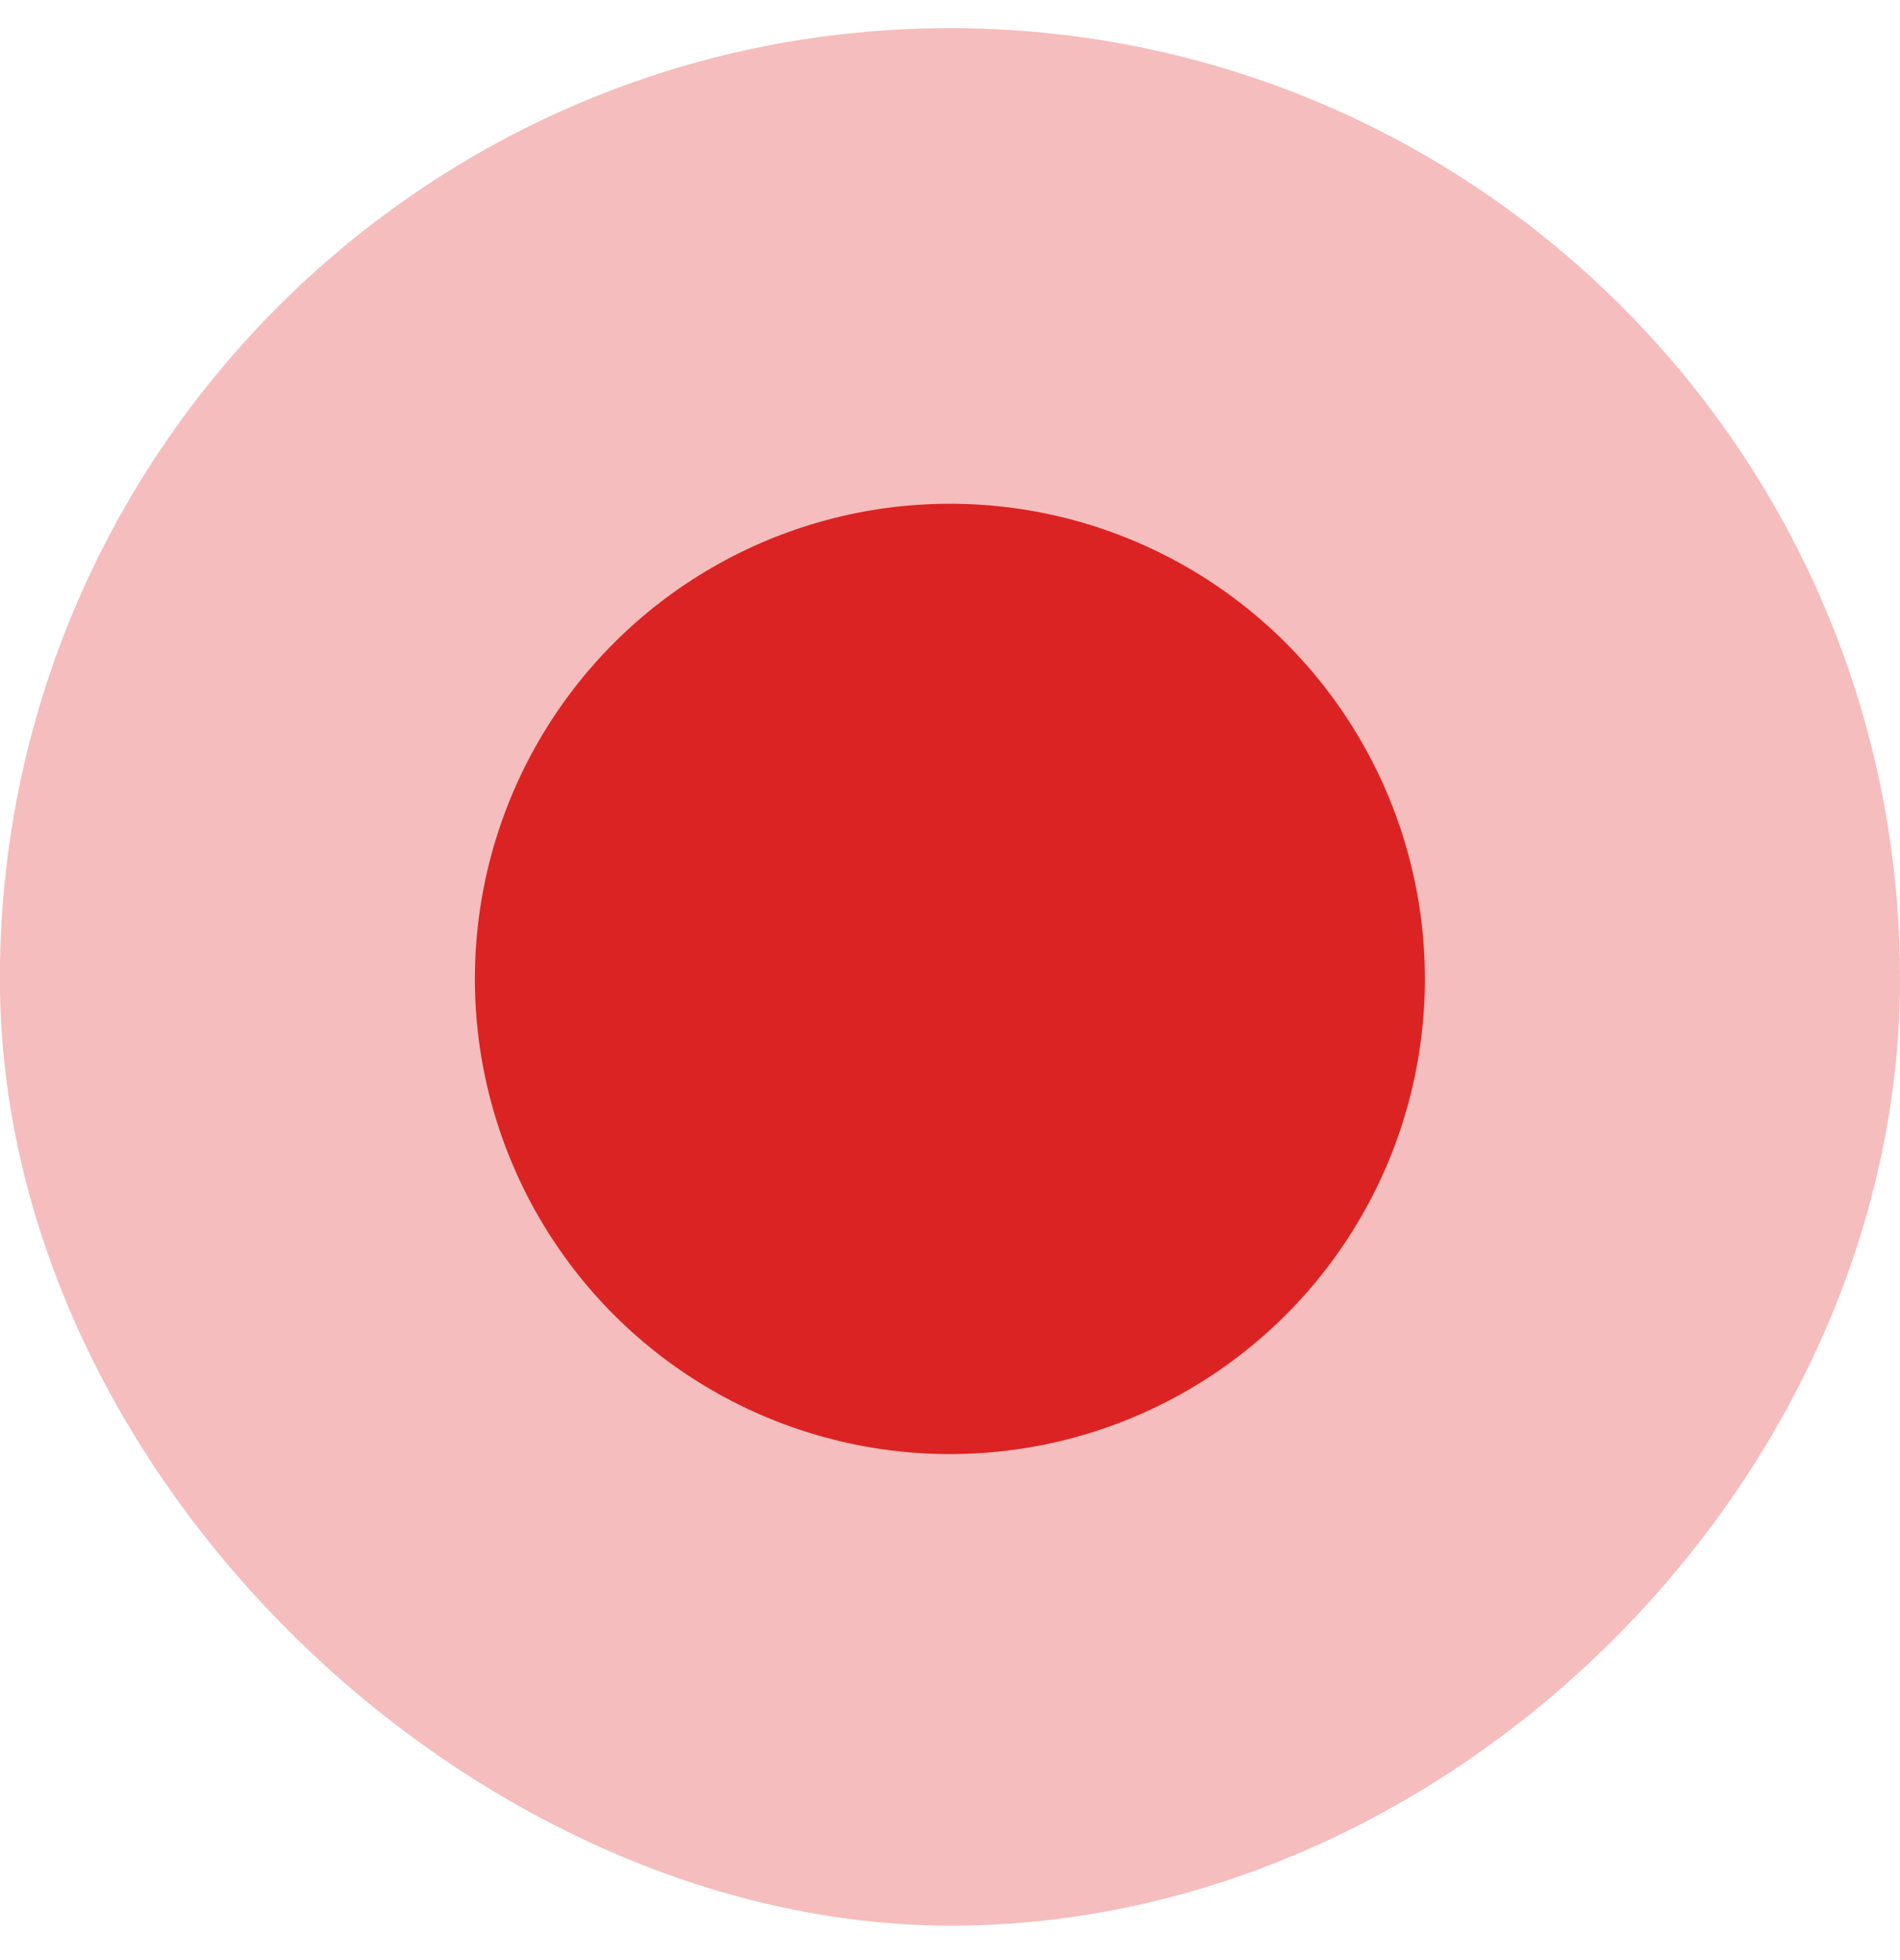
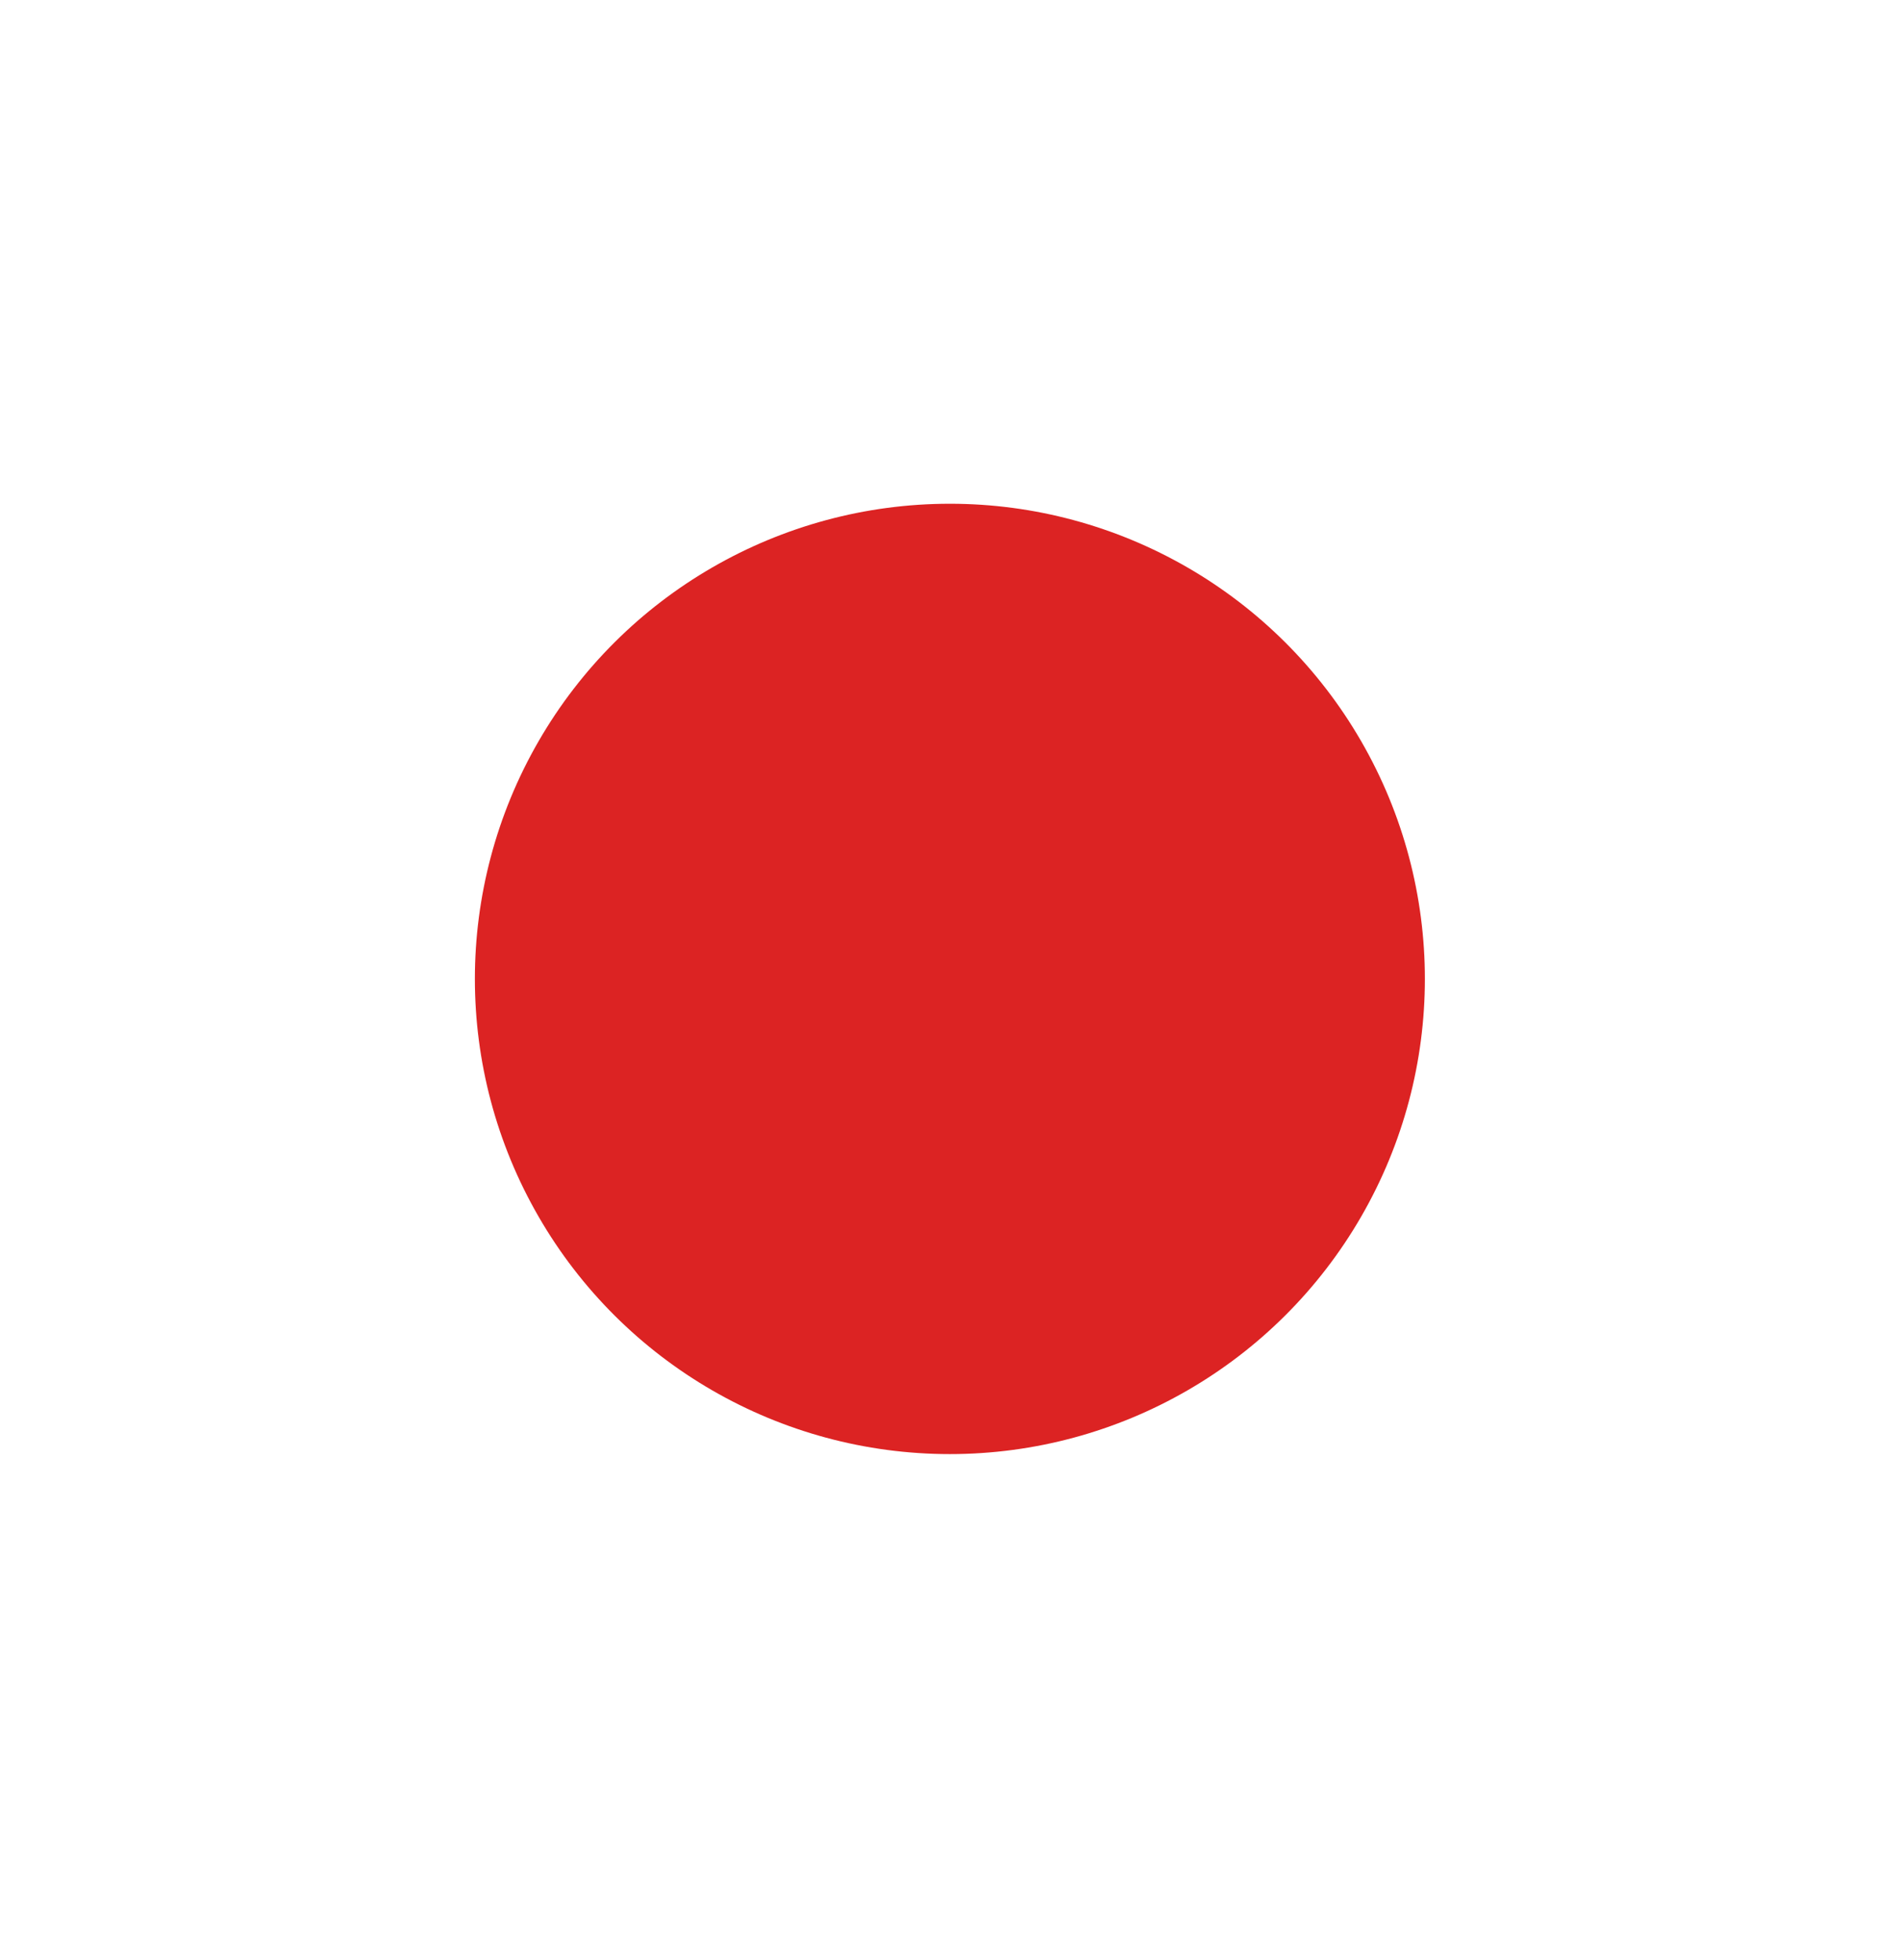
<svg xmlns="http://www.w3.org/2000/svg" width="32" height="33" viewBox="0 0 32 33" fill="none">
  <g id="Pin">
-     <path id="Ellipse 4" opacity="0.3" d="M15.999 0.474C7.162 0.474 -0.002 7.638 -0.002 16.476C-0.002 24.863 7.998 32.42 16.017 32.42C24.498 32.42 32 24.85 32 16.476C32 7.638 24.836 0.474 15.999 0.474Z" fill="#DC2323" />
    <circle id="Ellipse 5" cx="15.998" cy="16.481" r="8" transform="rotate(-90 15.998 16.481)" fill="#DC2323" />
  </g>
</svg>